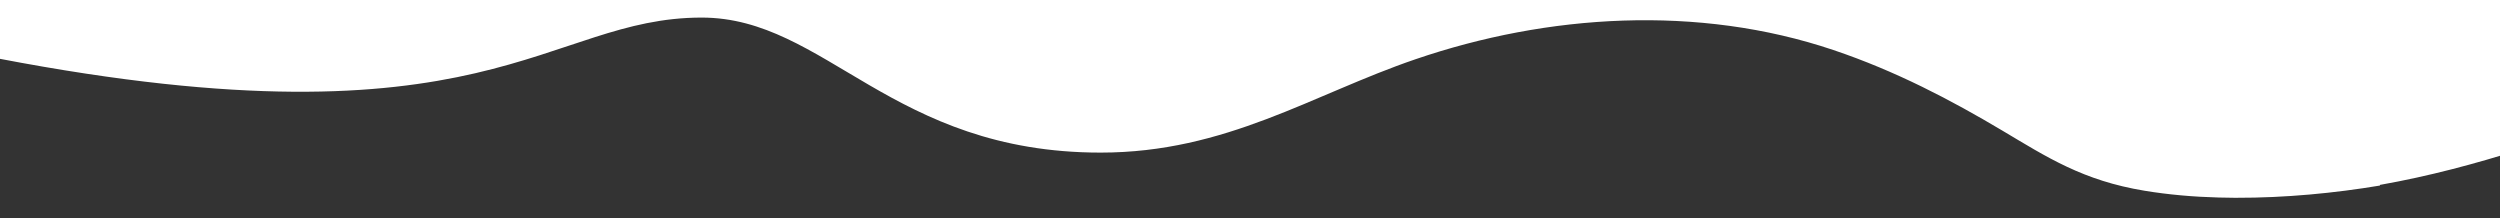
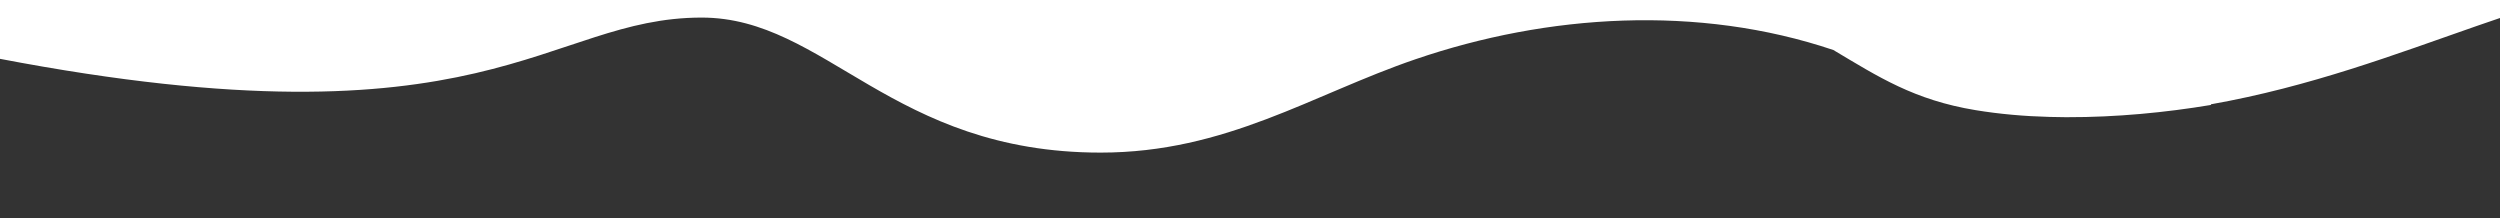
<svg xmlns="http://www.w3.org/2000/svg" version="1.1" id="Capa_1" x="0px" y="0px" viewBox="0 0 1920 167.4" style="enable-background:new 0 0 1920 167.4;" xml:space="preserve">
  <rect x="0" y="0" width="1920" height="167.4" fill="#333333" stroke="none" />
  <style type="text/css">
	.st0{fill:#FFFFFF;}
</style>
-   <path class="st0" d="M3168.2-119L-1-206V45c376.1,72,419.9-31.5,539.9-31.5c95.1,0,145.9,103.7,306.4,103.7  c96.4,0,162.4-44.6,241.8-71.7C1188.6,10.8,1304,3.4,1408,38.4c48.1,16.2,90.3,38.4,129.8,61.9c34.6,20.6,61.9,38.4,109.3,46.2  c18.2,3,37.4,4.7,57,5.2c3.9,0.1,7.9,0.2,12,0.2c0.5,0,0.9,0,1.4,0c37.5,0.1,75.7-3.6,110.3-9.4c0,0,0-0.5,0-0.5  c152.6-27,262.3-99.8,385.5-99.8c151.3,0,169.7,69.1,421.5,69.1c114,0,134-105.7,198.9-105.7c64.8,0,81.1,50.1,142.7,50.1  c61.6,0,95.6-100.3,192-100.3S3168.2-119,3168.2-119z" />
+   <path class="st0" d="M3168.2-119L-1-206V45c376.1,72,419.9-31.5,539.9-31.5c95.1,0,145.9,103.7,306.4,103.7  c96.4,0,162.4-44.6,241.8-71.7C1188.6,10.8,1304,3.4,1408,38.4c34.6,20.6,61.9,38.4,109.3,46.2  c18.2,3,37.4,4.7,57,5.2c3.9,0.1,7.9,0.2,12,0.2c0.5,0,0.9,0,1.4,0c37.5,0.1,75.7-3.6,110.3-9.4c0,0,0-0.5,0-0.5  c152.6-27,262.3-99.8,385.5-99.8c151.3,0,169.7,69.1,421.5,69.1c114,0,134-105.7,198.9-105.7c64.8,0,81.1,50.1,142.7,50.1  c61.6,0,95.6-100.3,192-100.3S3168.2-119,3168.2-119z" />
</svg>